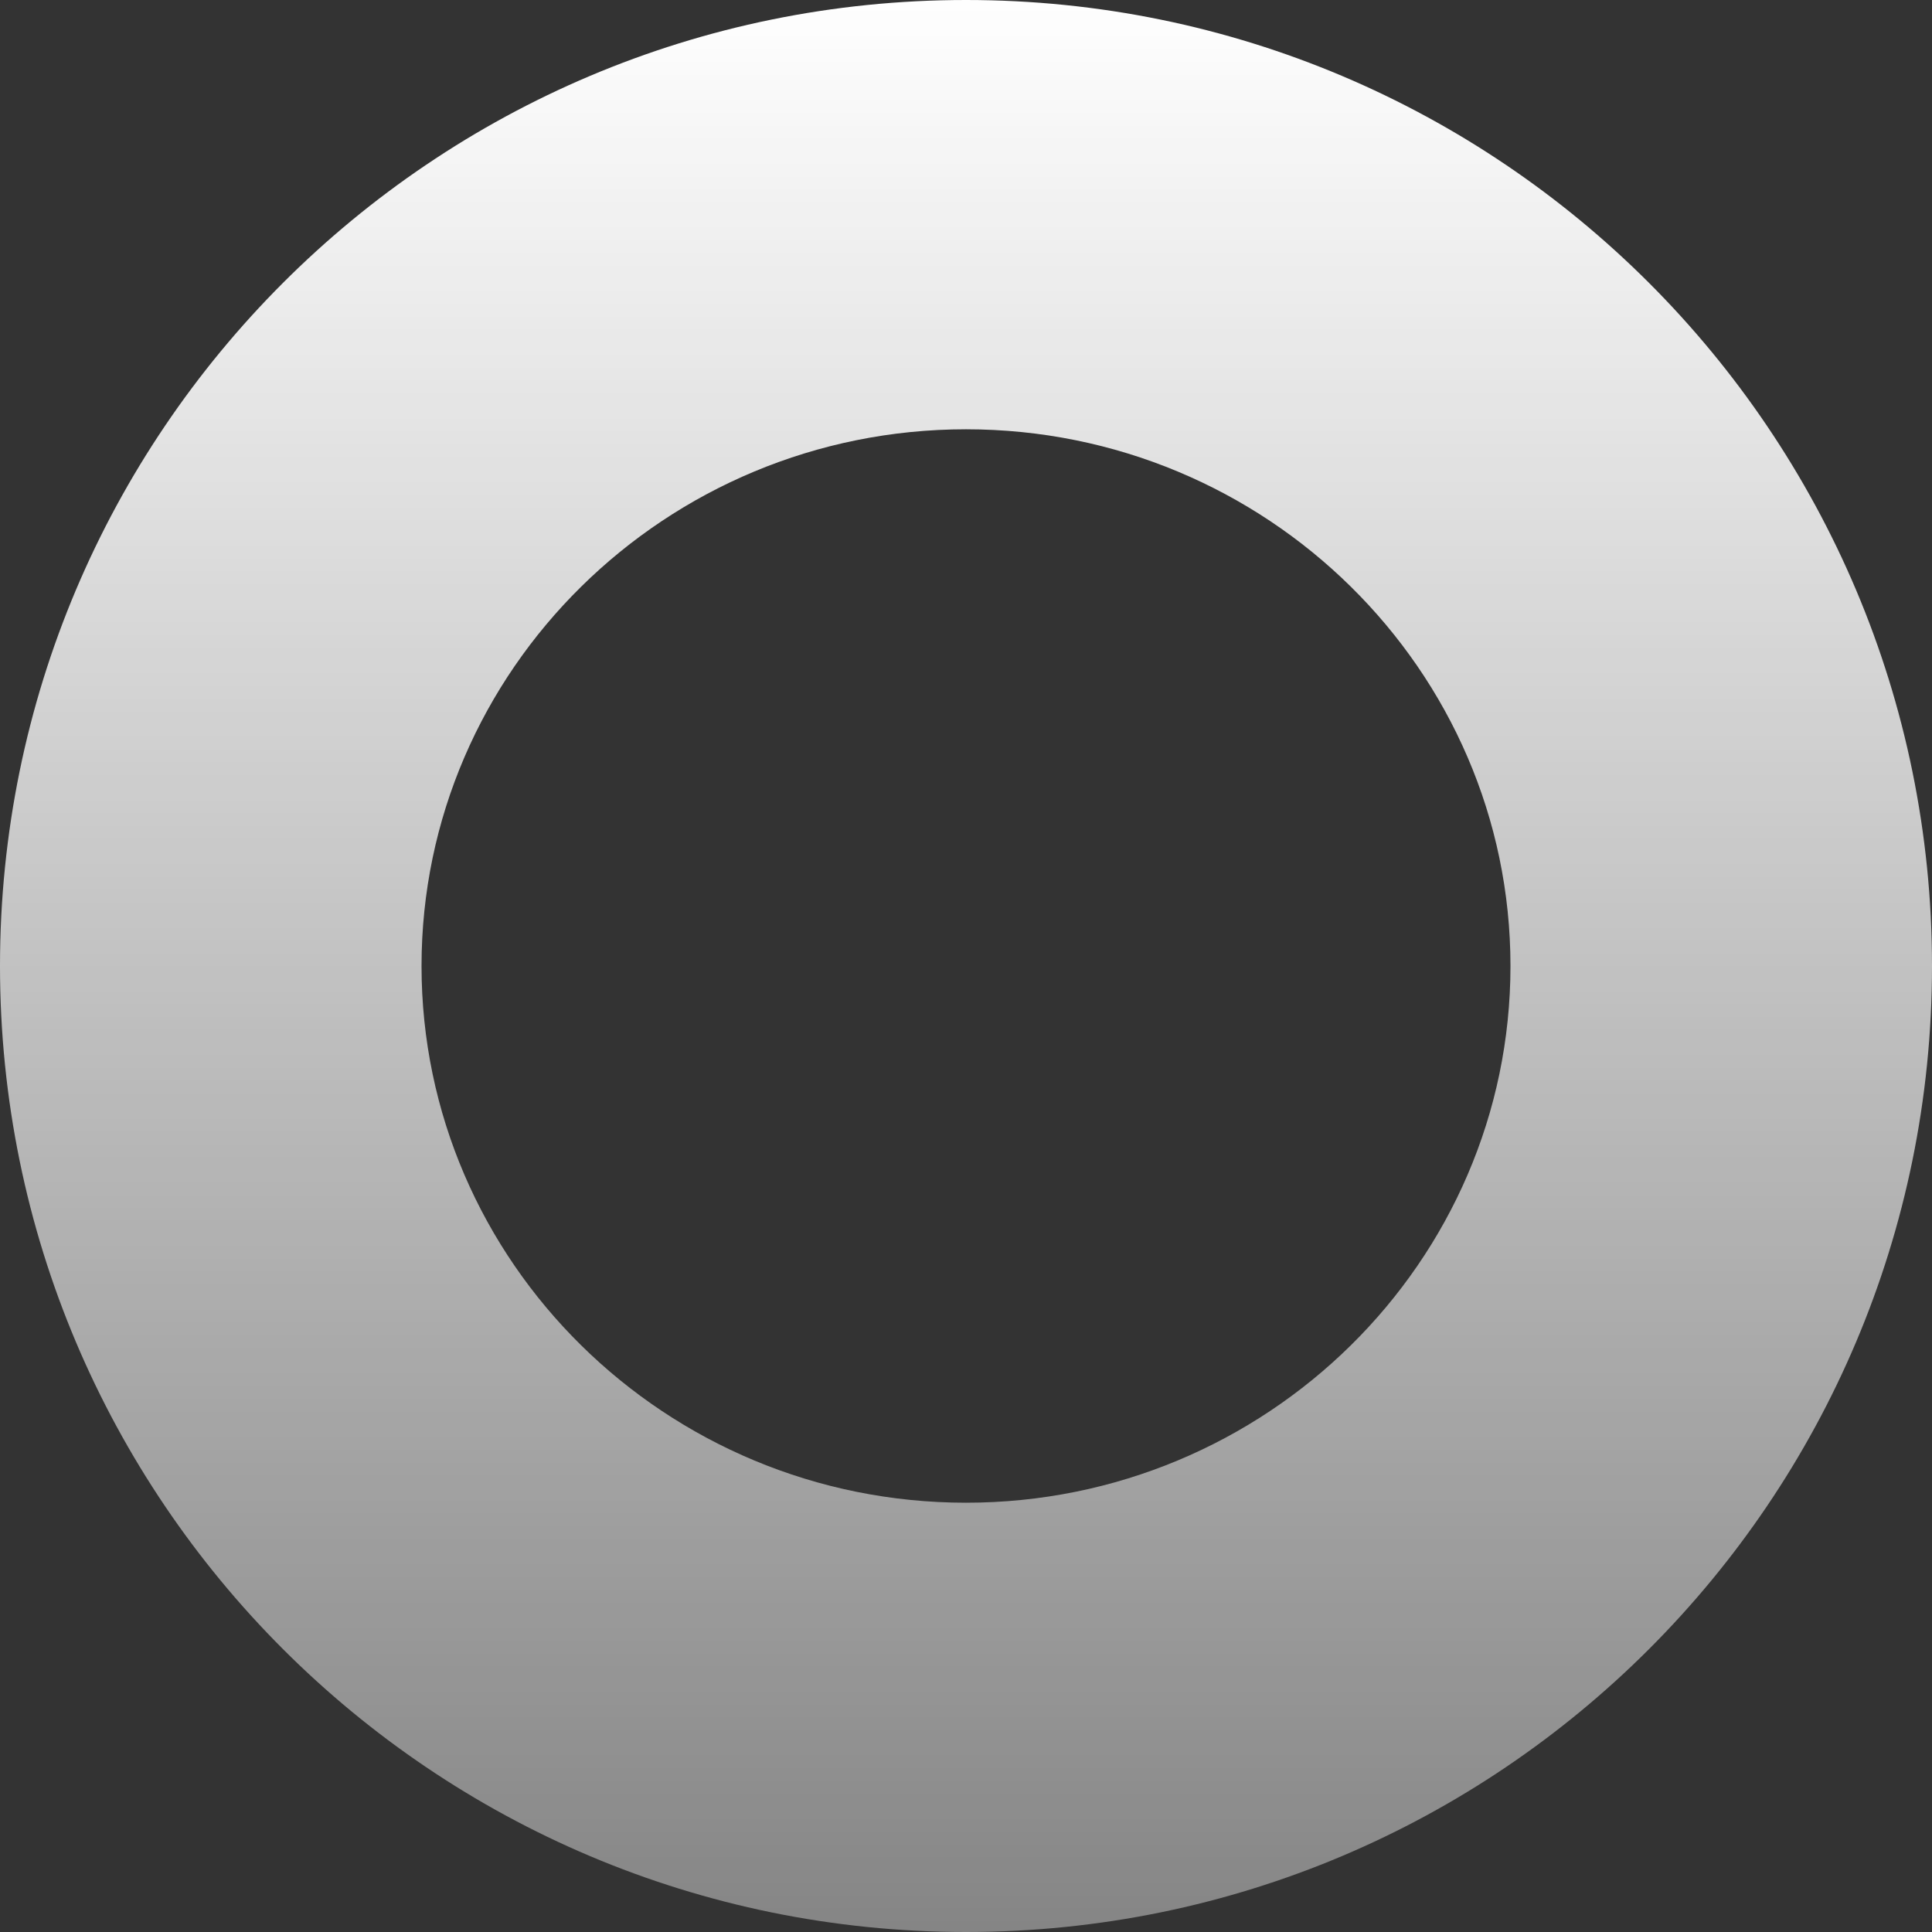
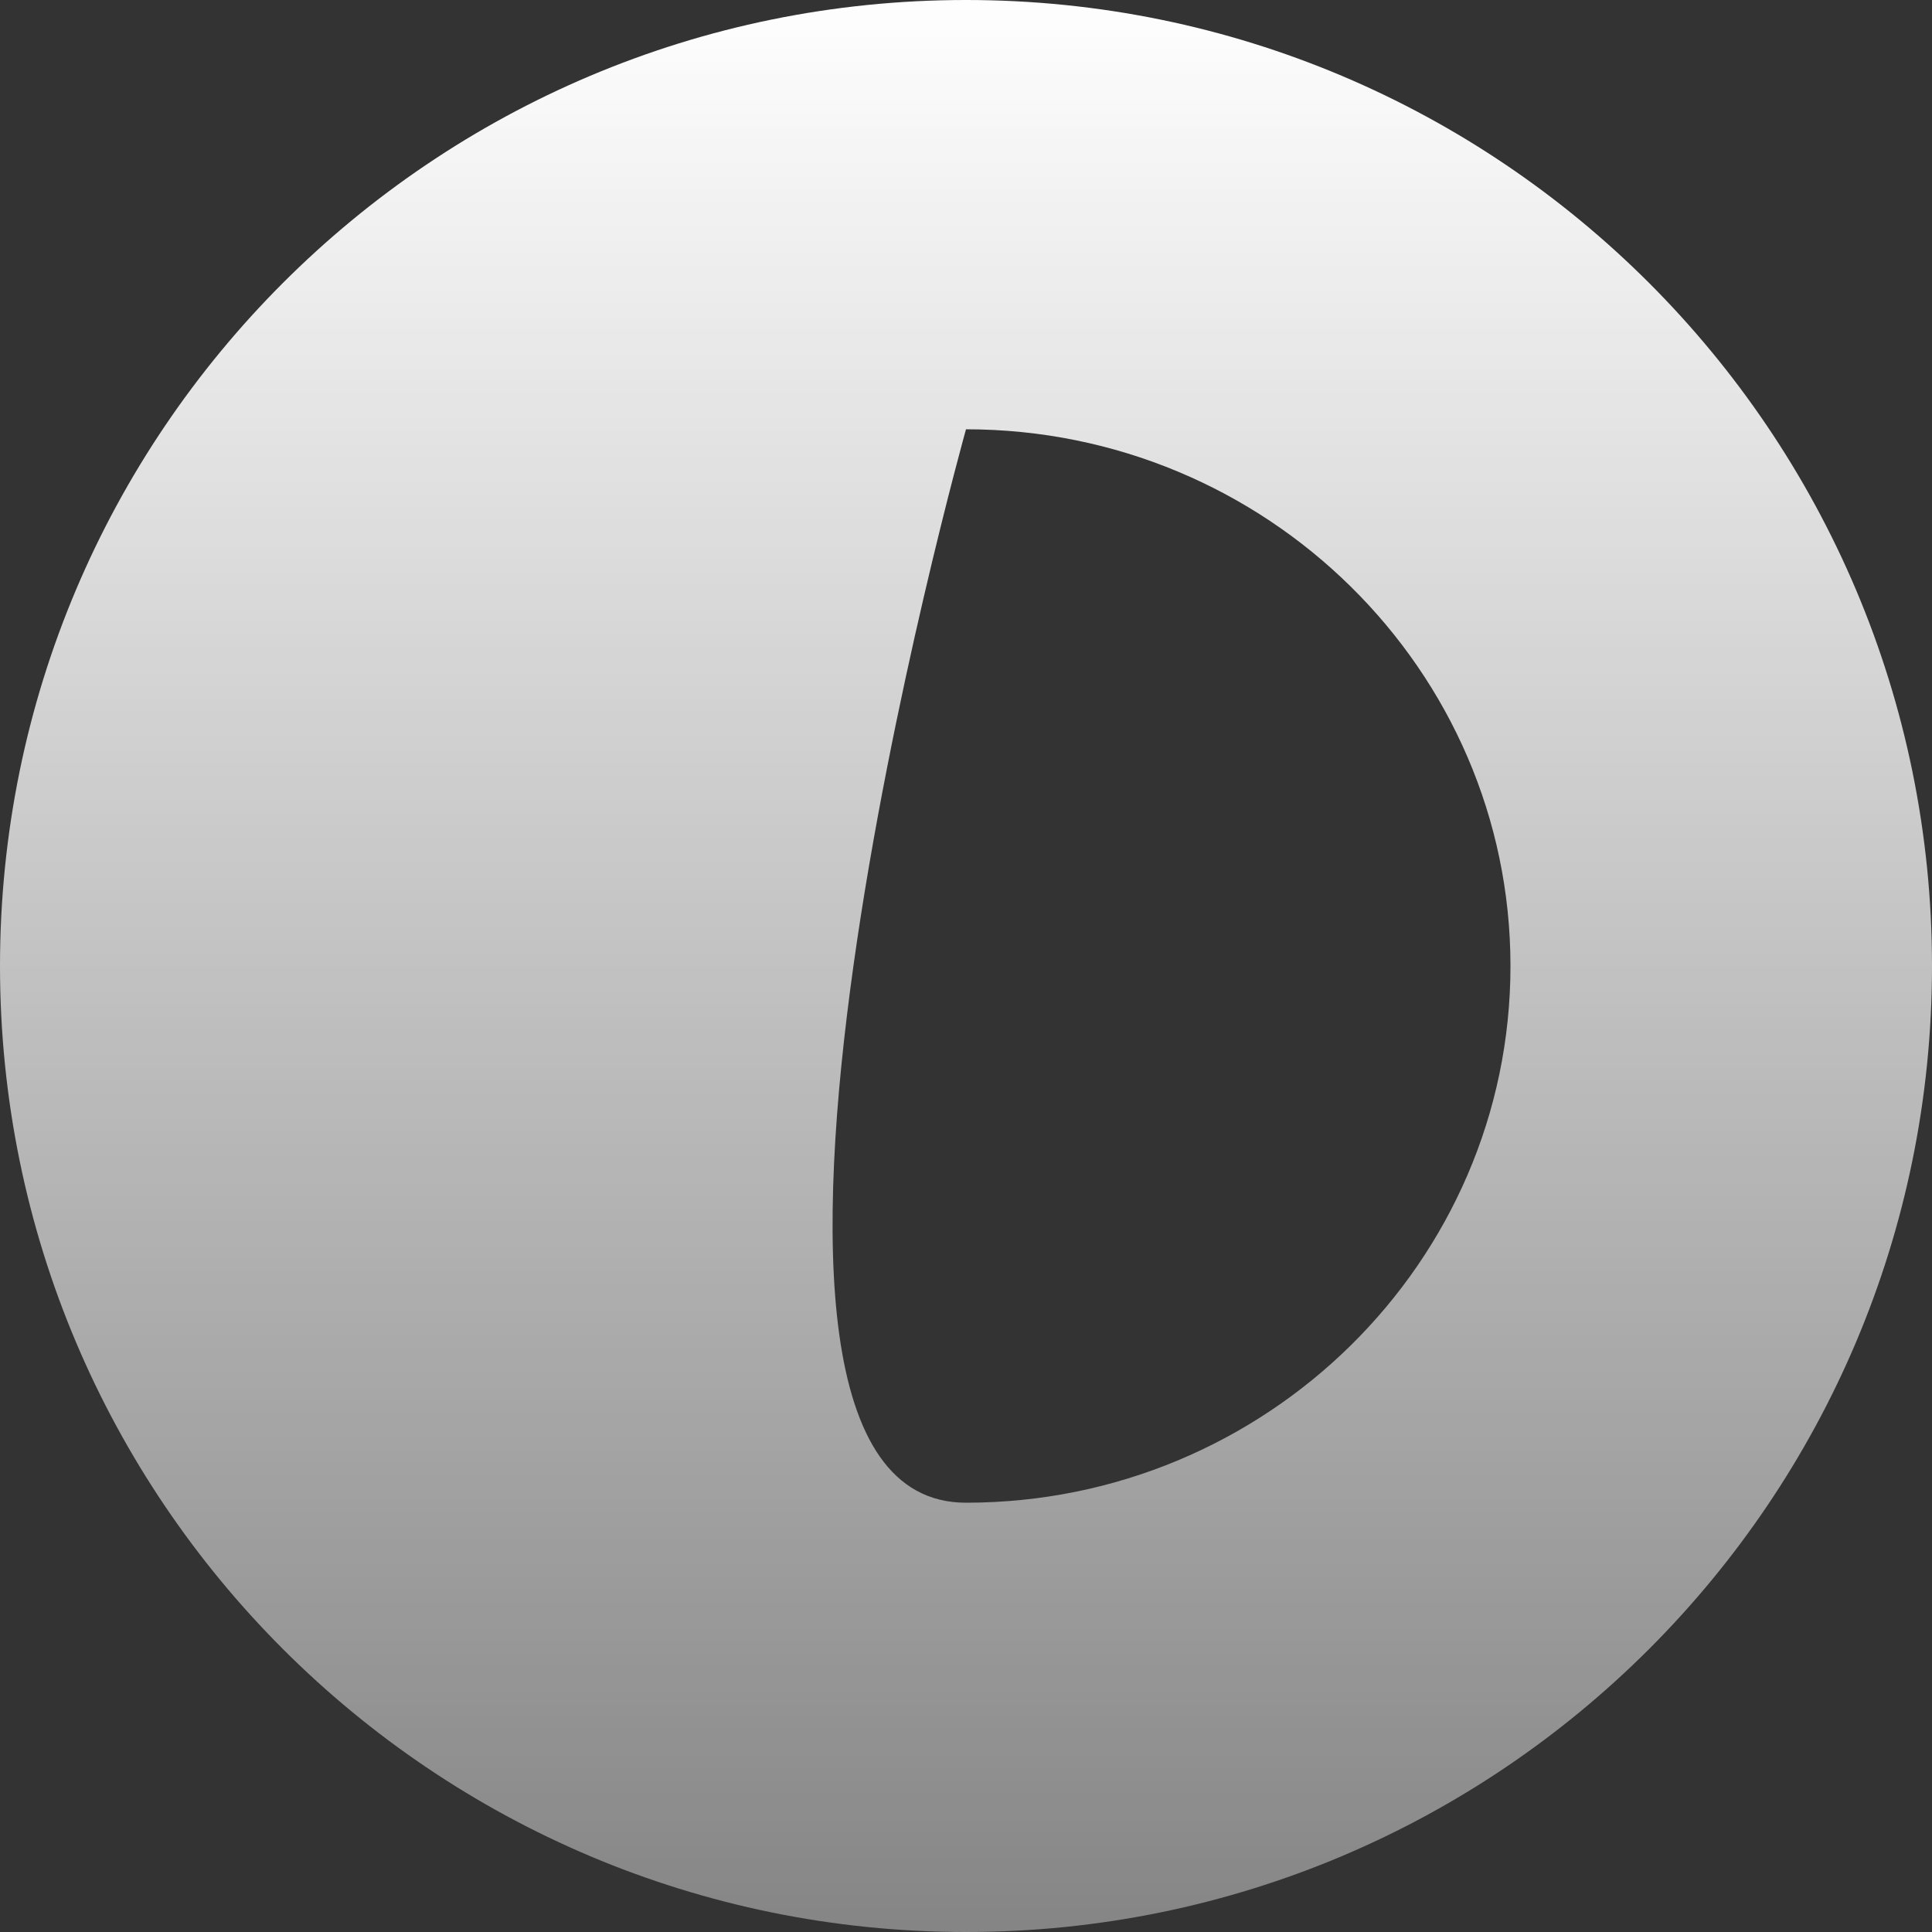
<svg xmlns="http://www.w3.org/2000/svg" width="438" height="438" viewBox="0 0 438 438">
  <rect x="0" y="0" width="438" height="438" fill="#333333" stroke="none" />
  <defs>
    <linearGradient id="linear-gradient" x1="0.5" x2="0.5" y2="1" gradientUnits="objectBoundingBox">
      <stop offset="0" stop-color="#fff" />
      <stop offset="1" stop-color="#fff" stop-opacity="0.4" />
    </linearGradient>
  </defs>
-   <path id="Ellipse_40" data-name="Ellipse 40" d="M219,97.322C150.937,97.322,95.564,151.907,95.564,219S150.937,340.677,219,340.677,342.436,286.093,342.436,219,287.063,97.322,219,97.322M219,0C339.95,0,438,98.05,438,219S339.95,438,219,438,0,339.95,0,219,98.05,0,219,0Z" fill="url(#linear-gradient)" />
+   <path id="Ellipse_40" data-name="Ellipse 40" d="M219,97.322S150.937,340.677,219,340.677,342.436,286.093,342.436,219,287.063,97.322,219,97.322M219,0C339.95,0,438,98.05,438,219S339.95,438,219,438,0,339.95,0,219,98.05,0,219,0Z" fill="url(#linear-gradient)" />
</svg>